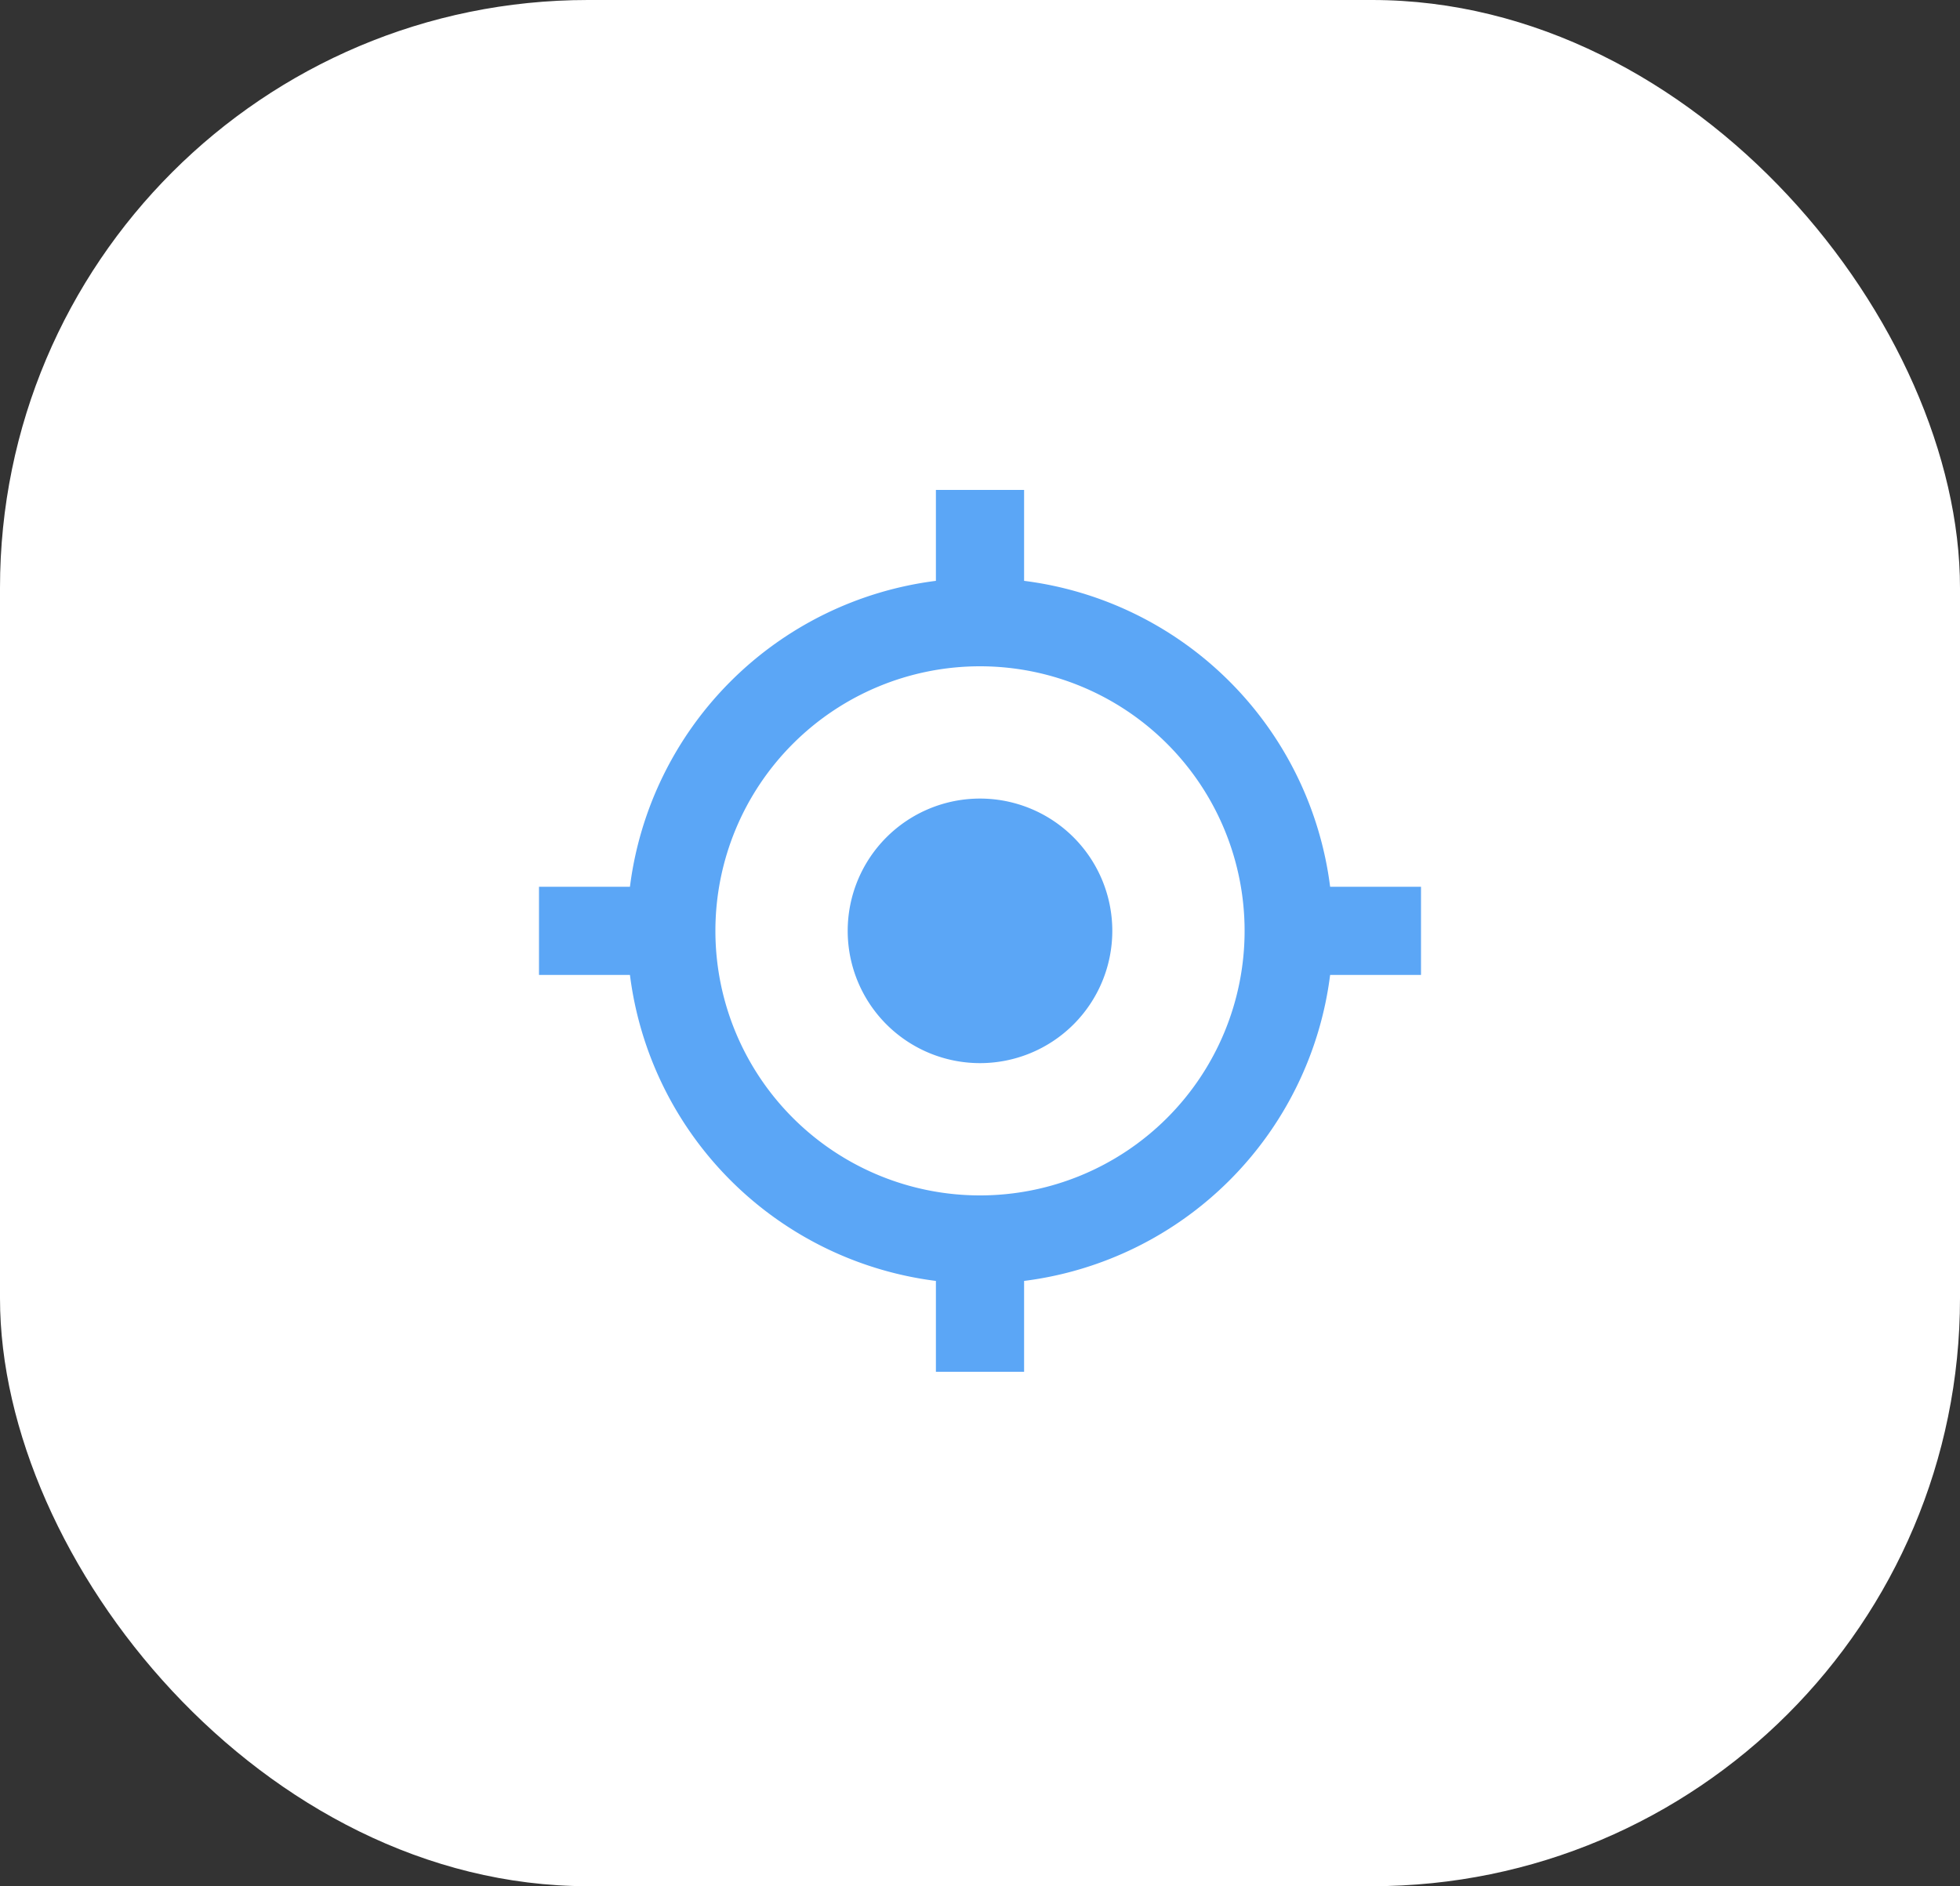
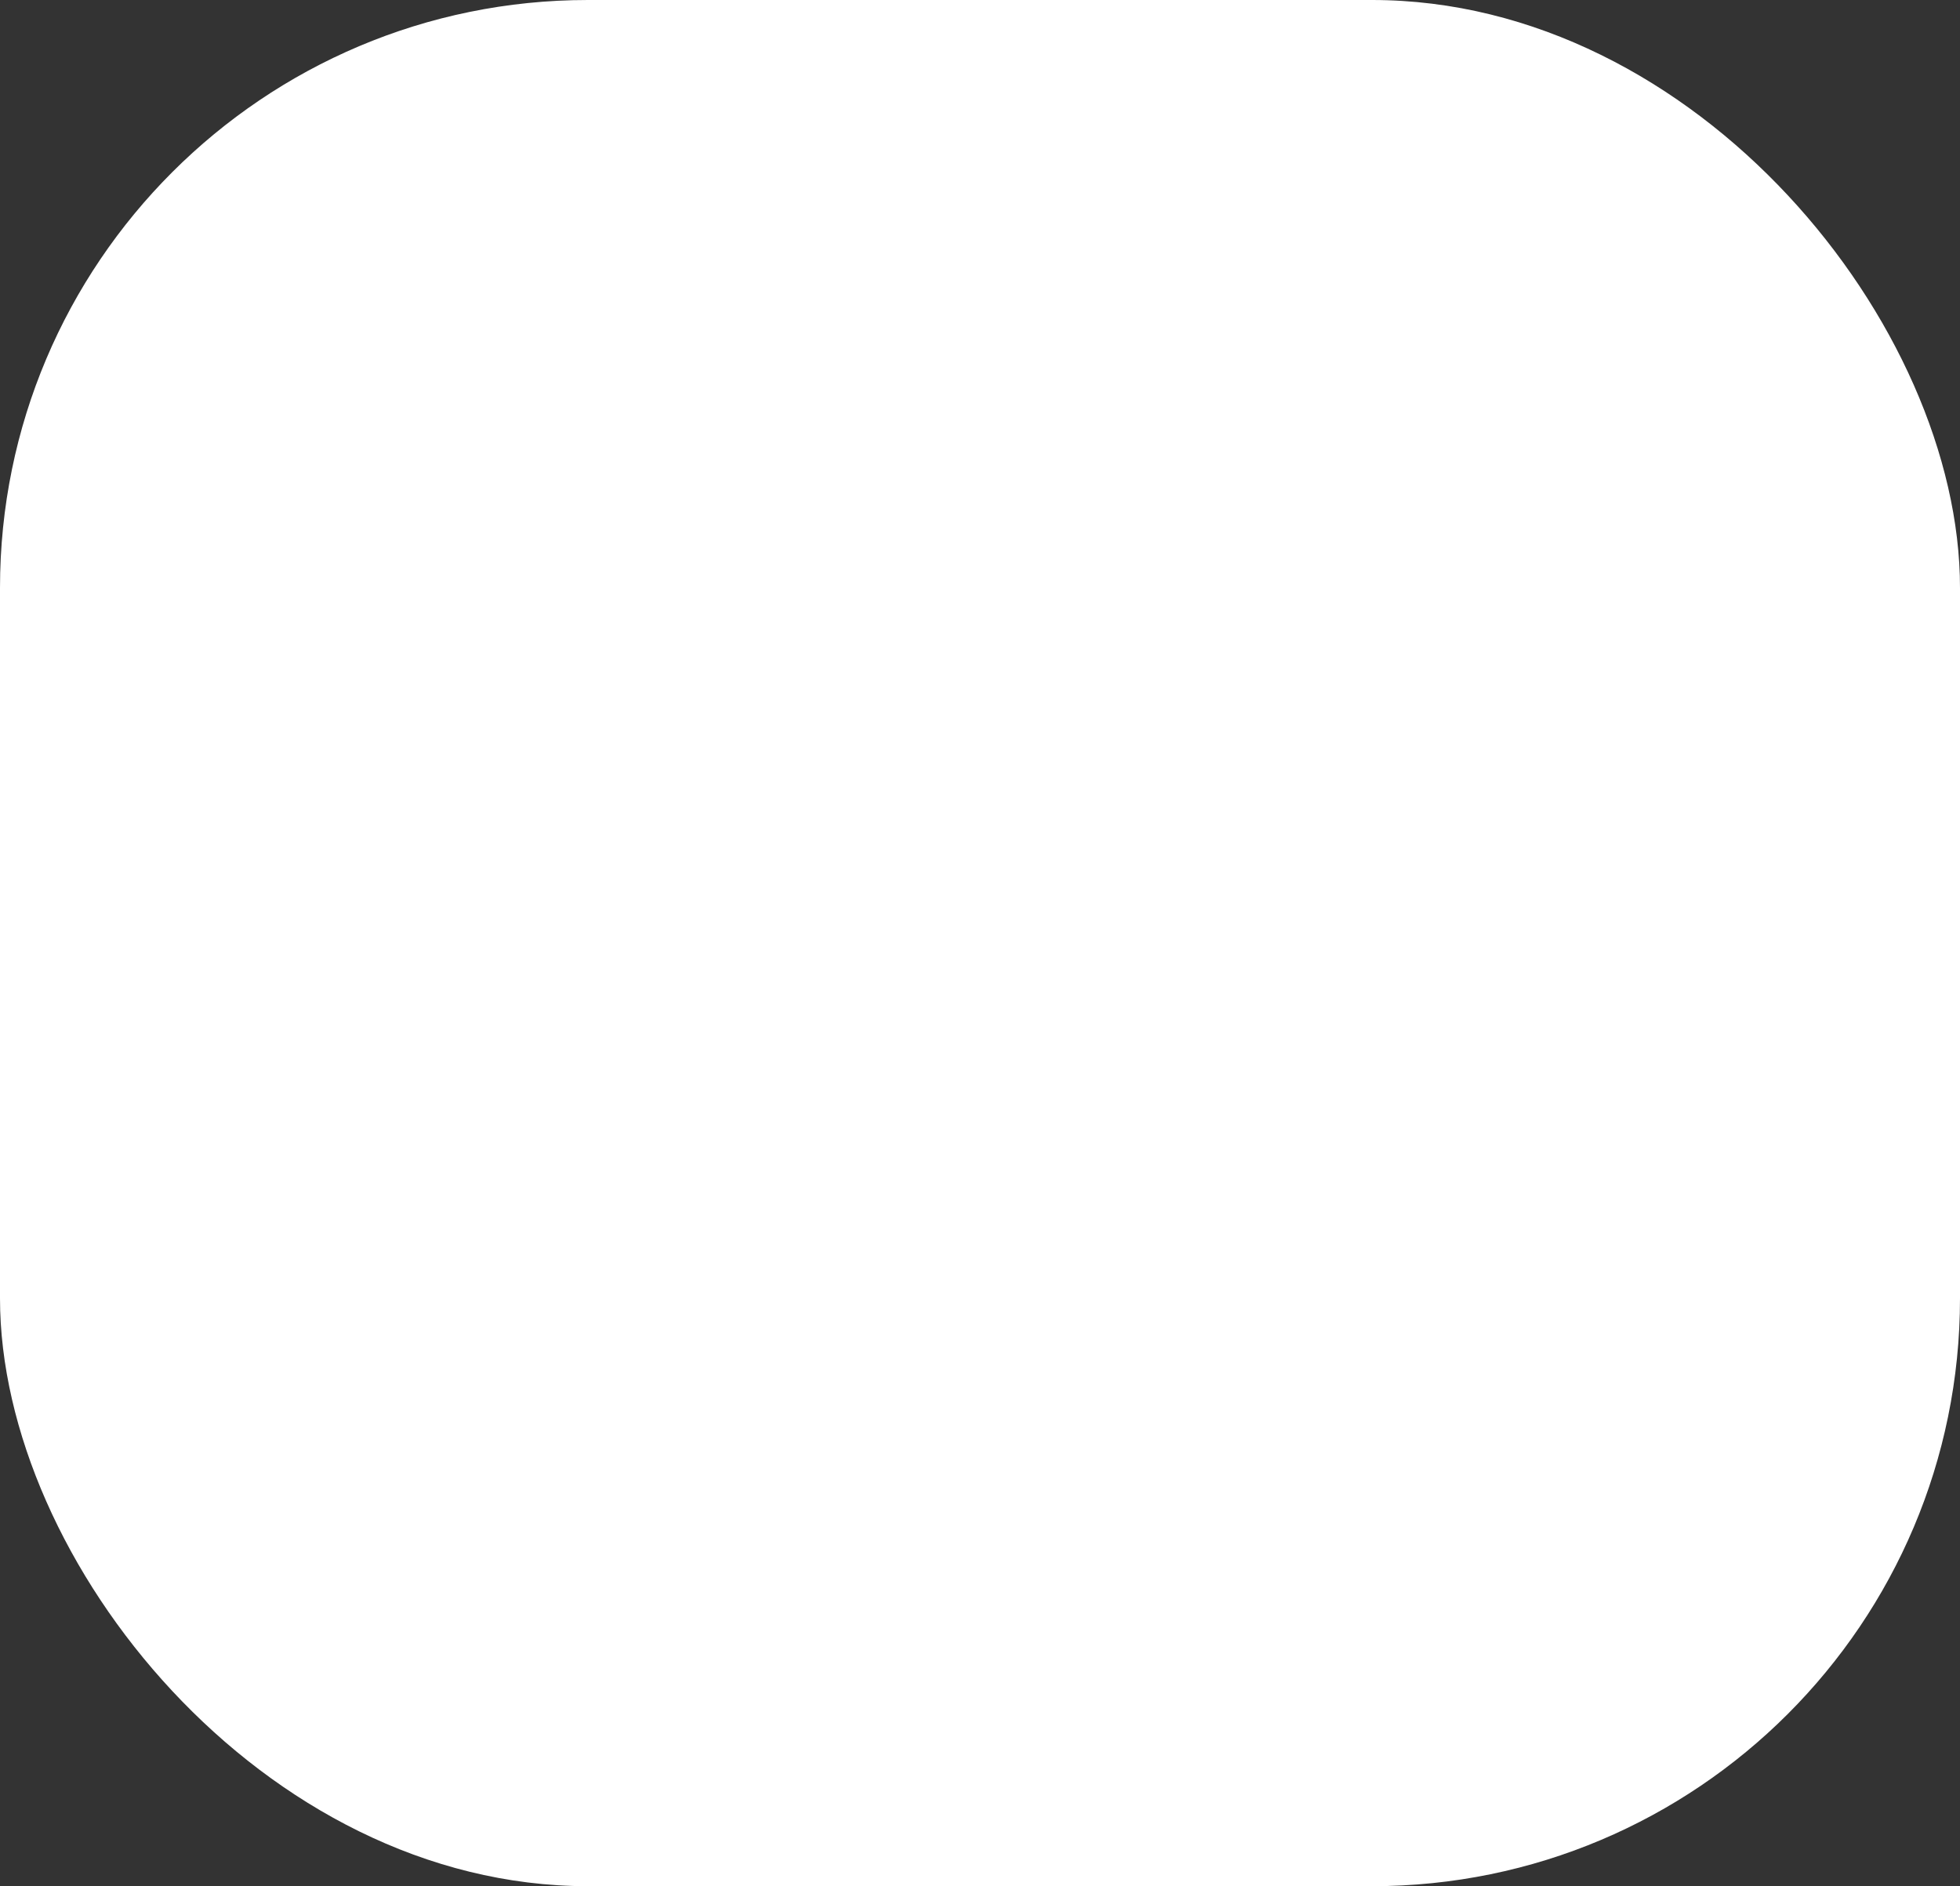
<svg xmlns="http://www.w3.org/2000/svg" width="80" height="77" viewBox="0 0 80 77">
  <rect x="0" y="0" width="80" height="77" fill="#333333" stroke="none" />
  <g id="Group_1467" data-name="Group 1467" transform="translate(-1104 -5773)">
    <rect id="Rectangle_182" data-name="Rectangle 182" width="80" height="77" rx="24" transform="translate(1104 5773)" fill="#fff" />
-     <path id="target" d="M35.291,22.8A14.408,14.408,0,0,1,22.8,35.291V39H19.2V35.291A14.408,14.408,0,0,1,6.712,22.8H3V19.2H6.712A14.408,14.408,0,0,1,19.2,6.712V3h3.6V6.712A14.408,14.408,0,0,1,35.291,19.2H39v3.6ZM21,31.8A10.8,10.8,0,1,0,10.2,21,10.8,10.8,0,0,0,21,31.8Zm0-5.4A5.4,5.4,0,1,0,15.6,21,5.4,5.4,0,0,0,21,26.4Z" transform="translate(1123 5790)" fill="#5ba6f6" />
  </g>
</svg>